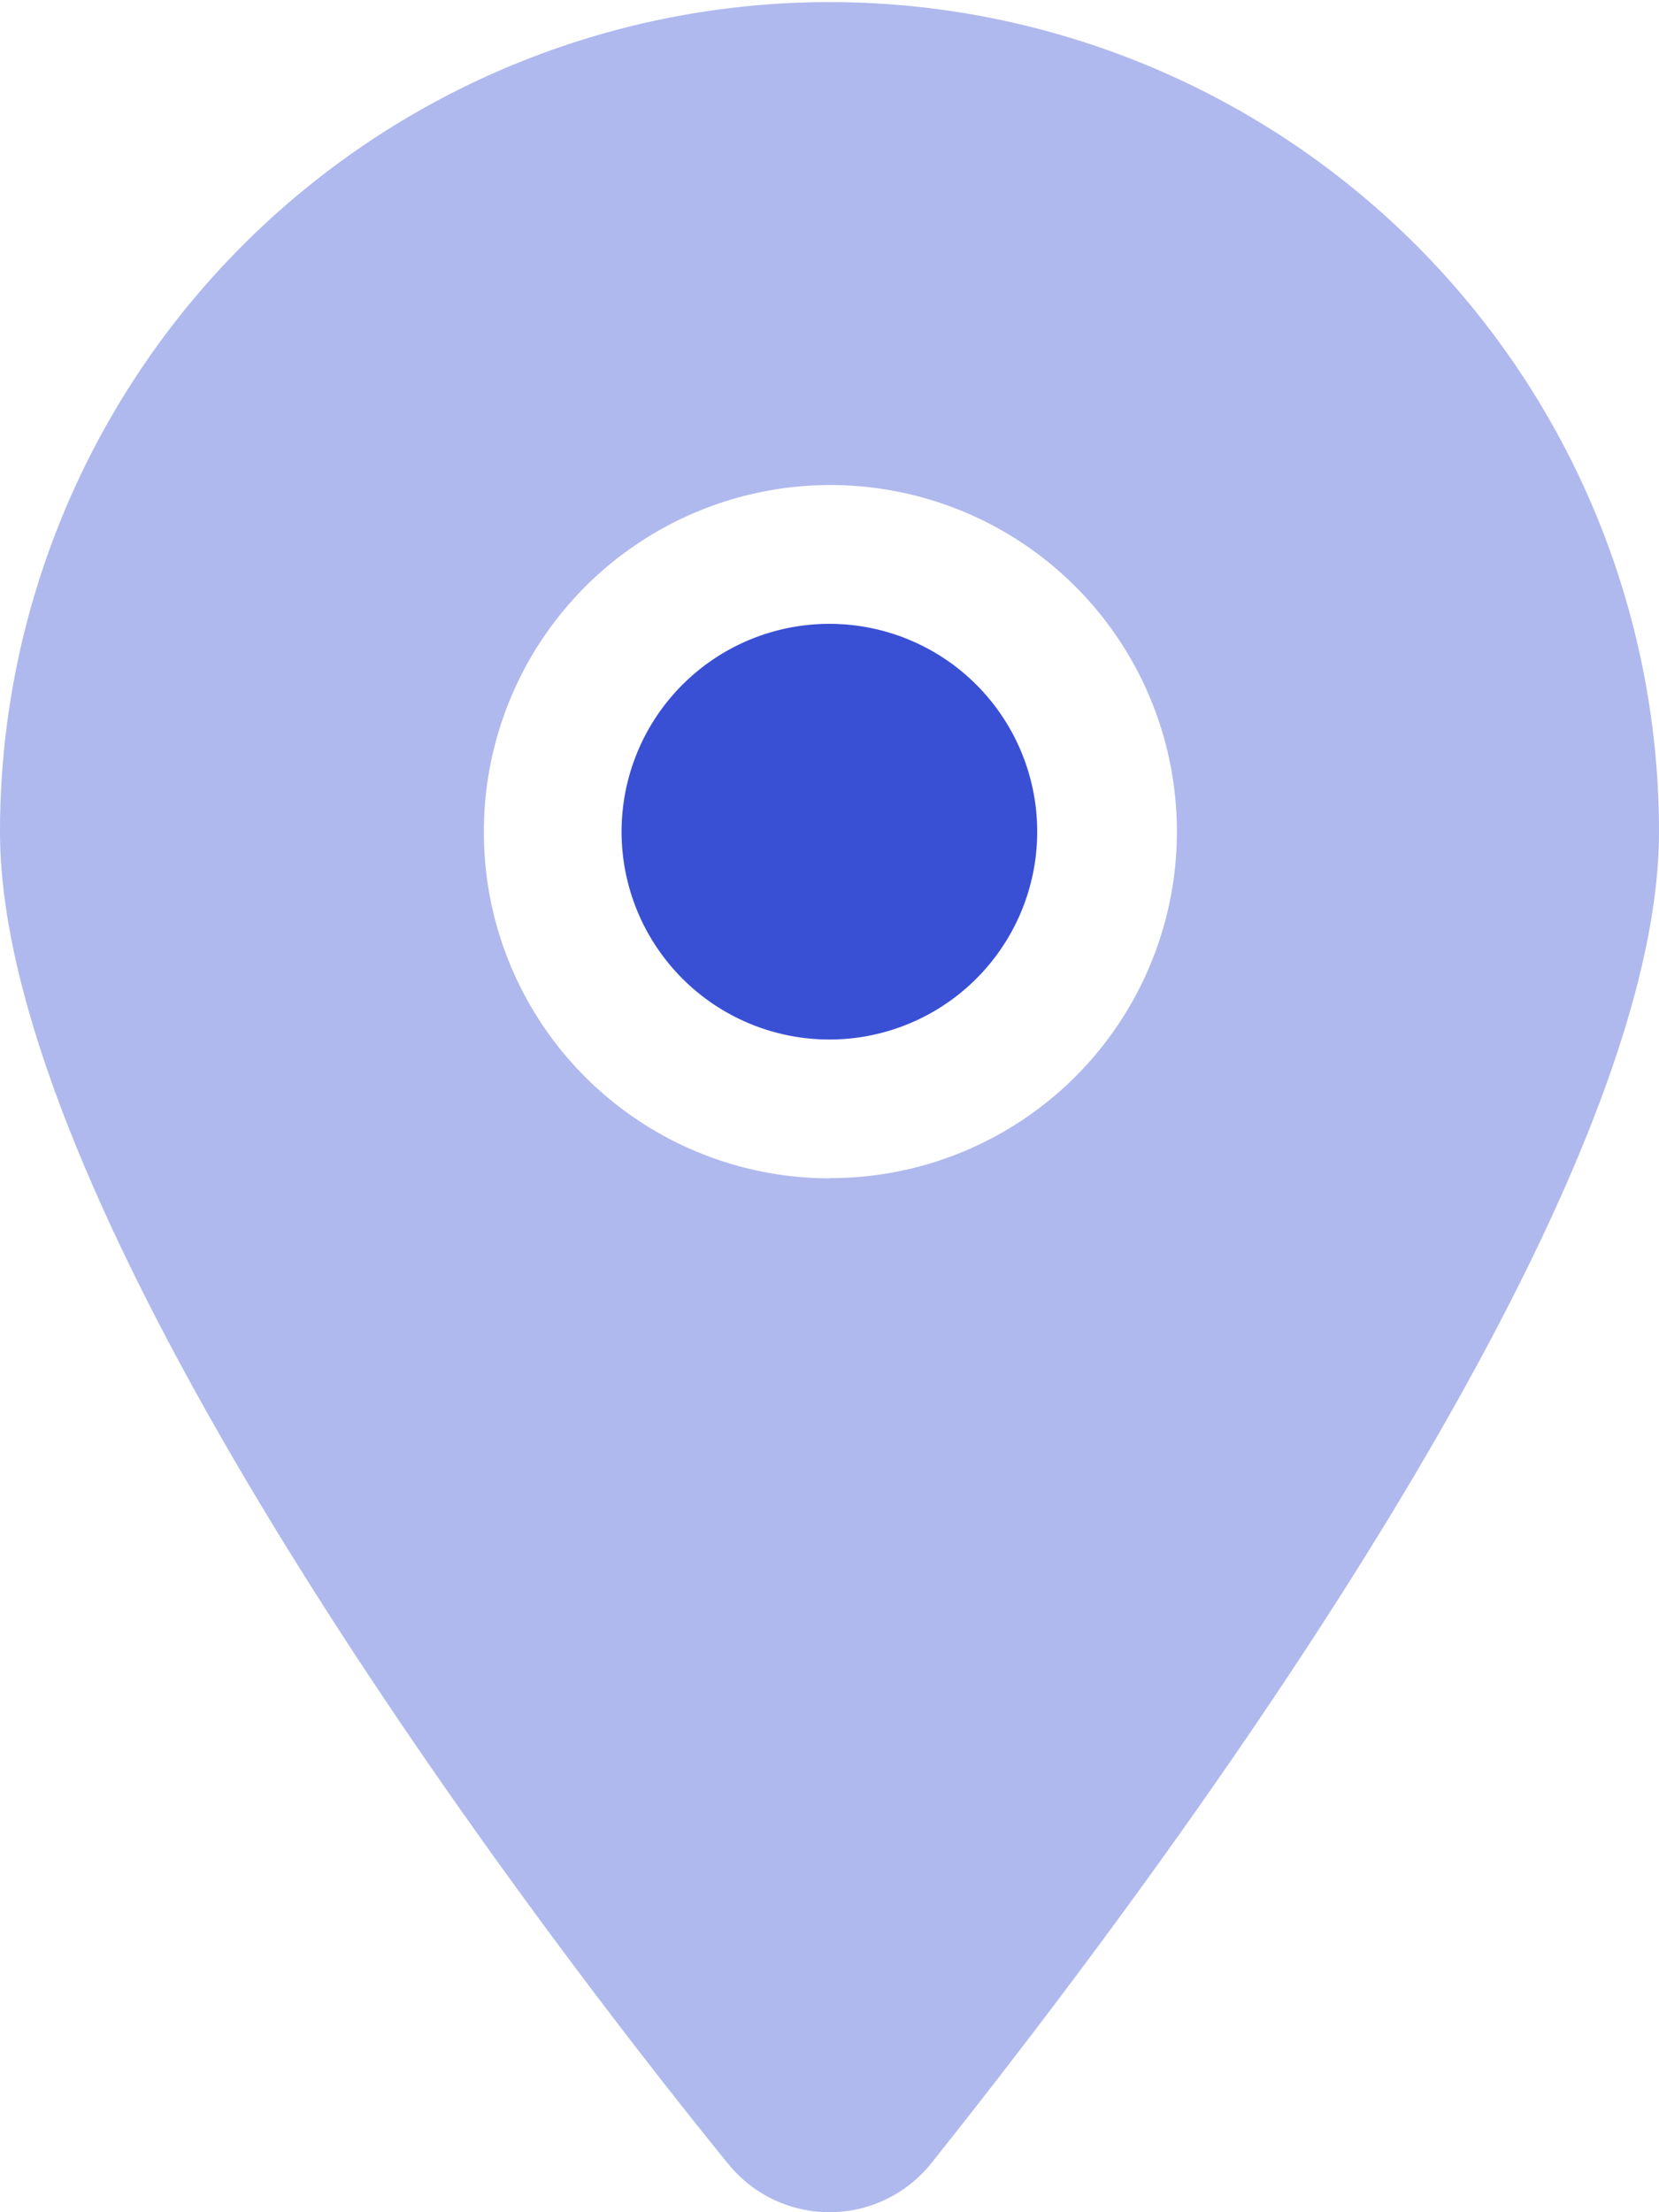
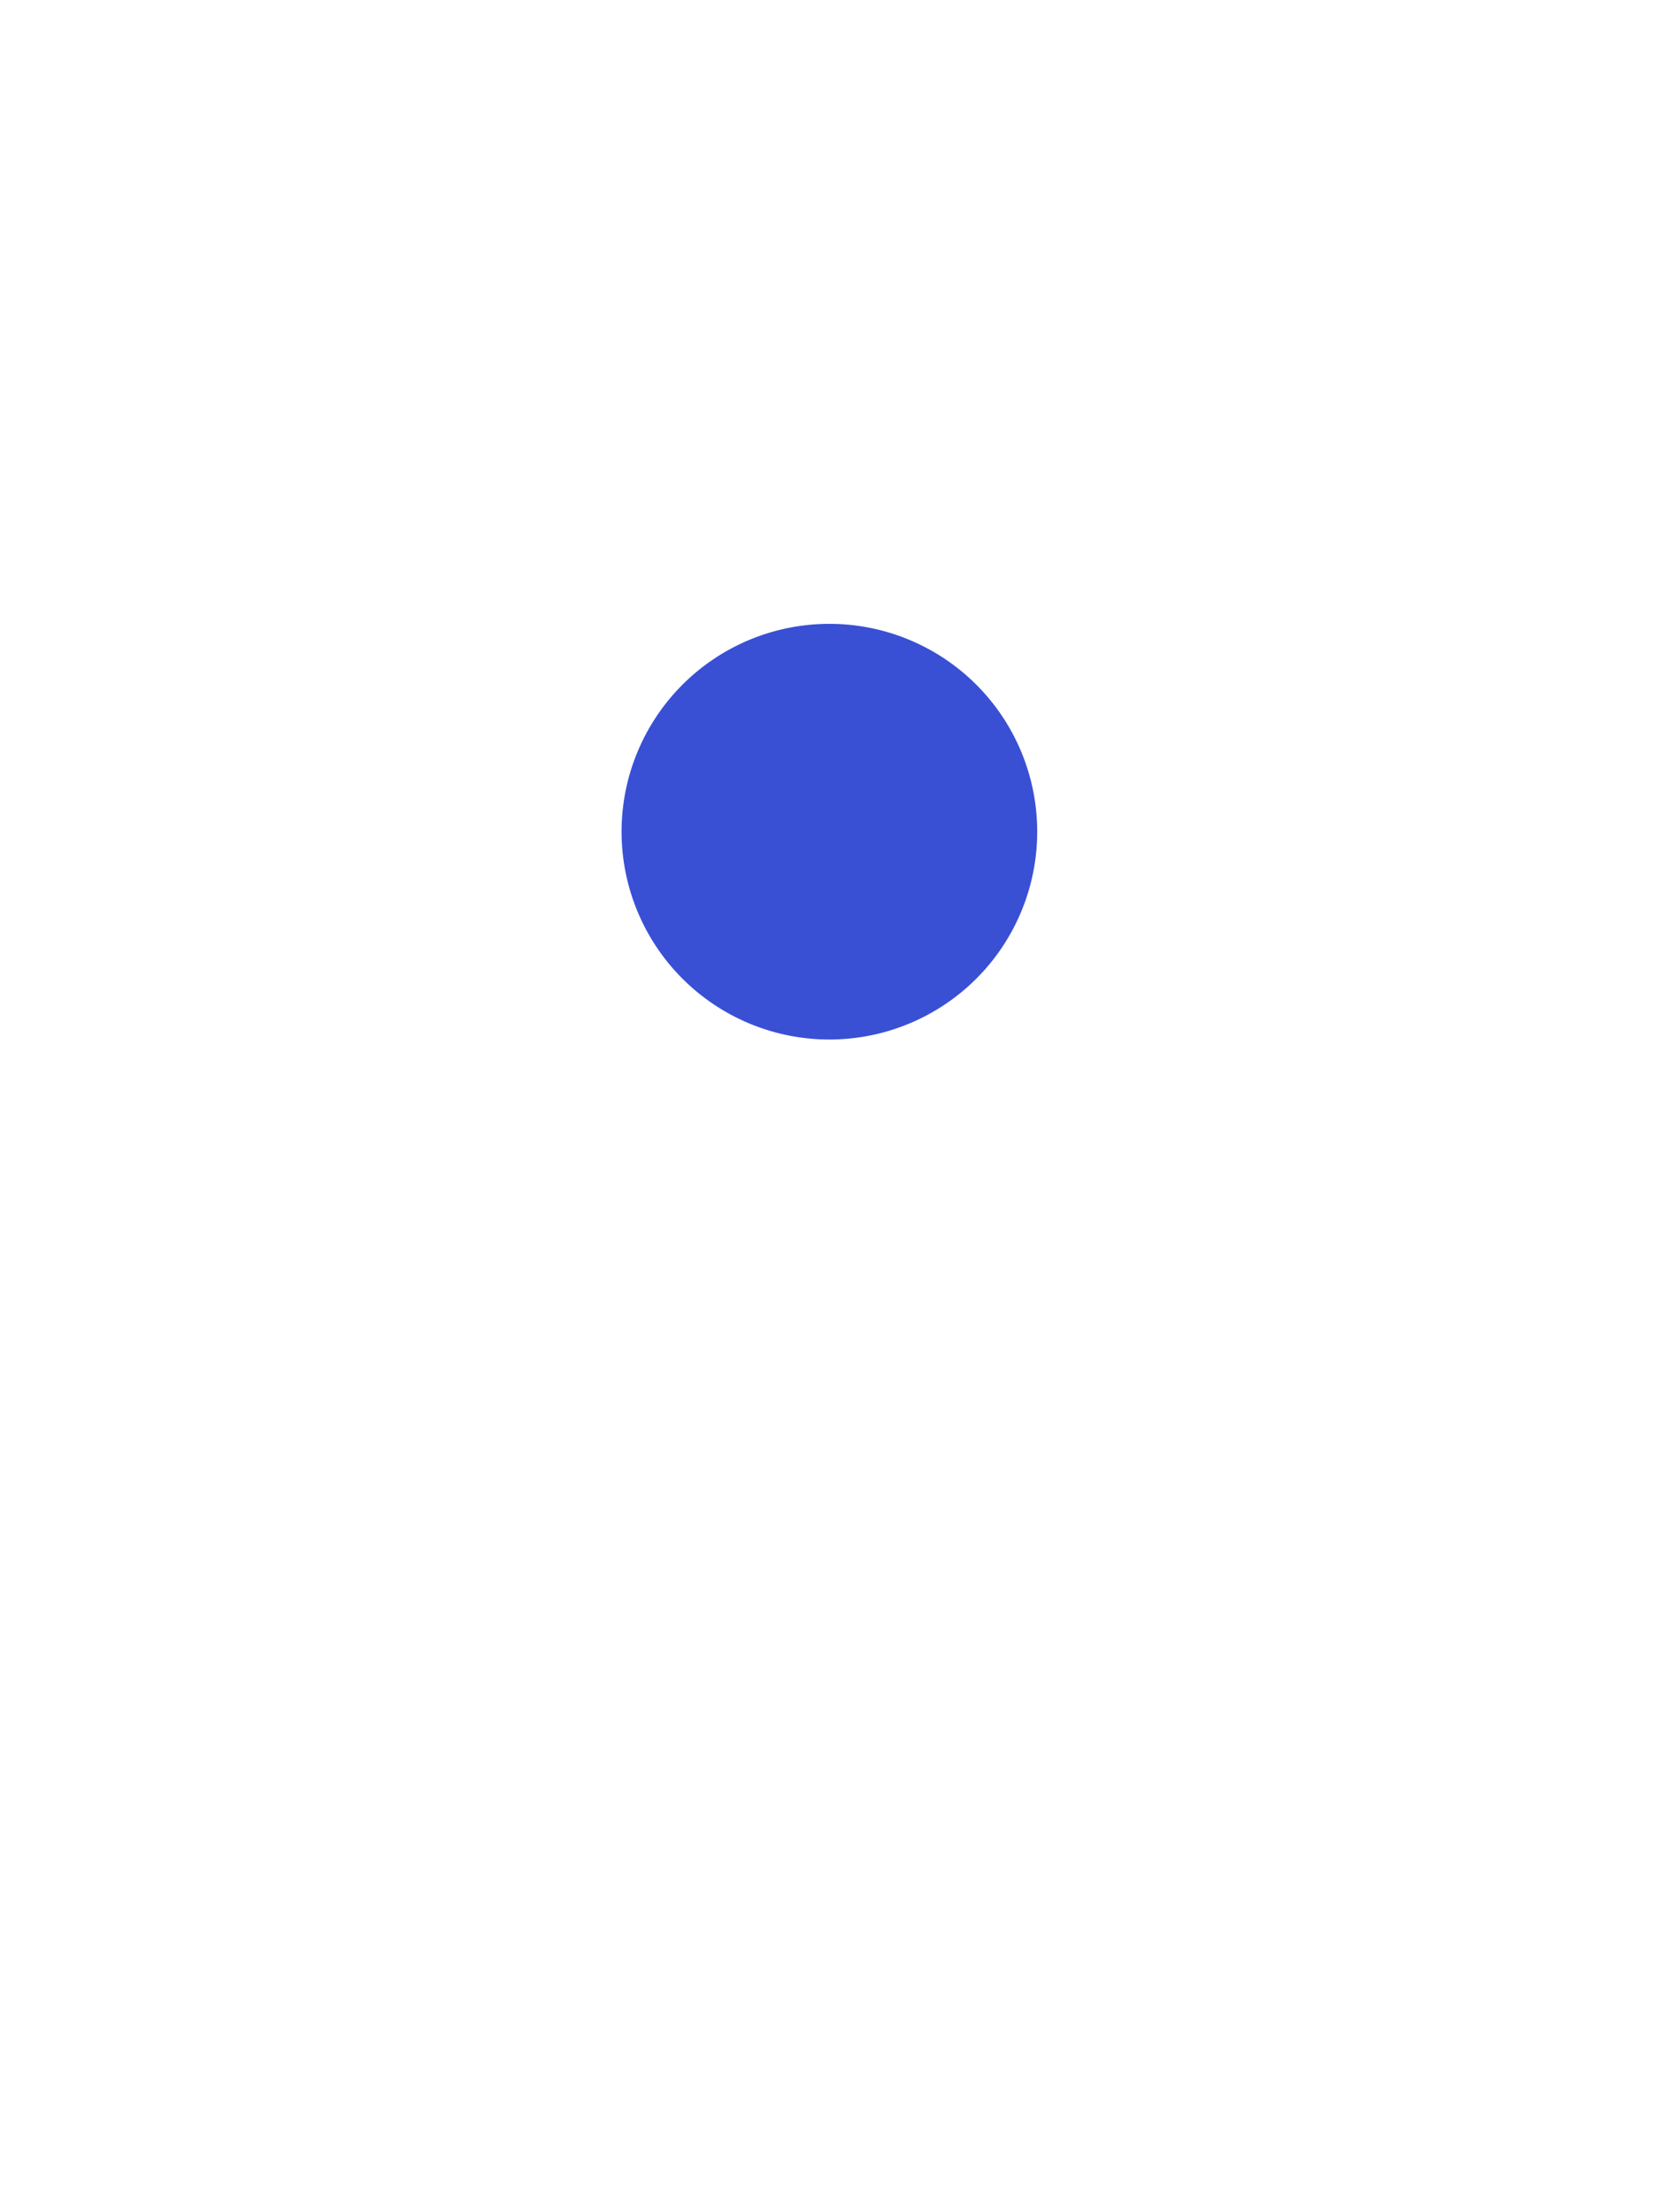
<svg xmlns="http://www.w3.org/2000/svg" id="location-dot-duotone" width="15" height="20" viewBox="0 0 15 20">
  <path id="Path_2379" data-name="Path 2379" d="M147.757,145.879A1.879,1.879,0,1,1,145.879,144,1.879,1.879,0,0,1,147.757,145.879Z" transform="translate(-138.379 -138.36)" fill="#3950d5" />
-   <path id="Path_2380" data-name="Path 2380" d="M6.574,19.551C4.535,17.036,0,10.942,0,7.519a7.5,7.5,0,1,1,15,0c0,3.423-4.57,9.517-6.574,12.031a1.178,1.178,0,0,1-1.852,0Zm.926-8.9A3.133,3.133,0,1,0,4.375,7.519,3.128,3.128,0,0,0,7.5,10.653Z" fill="#3950d5" opacity="0.4" />
</svg>